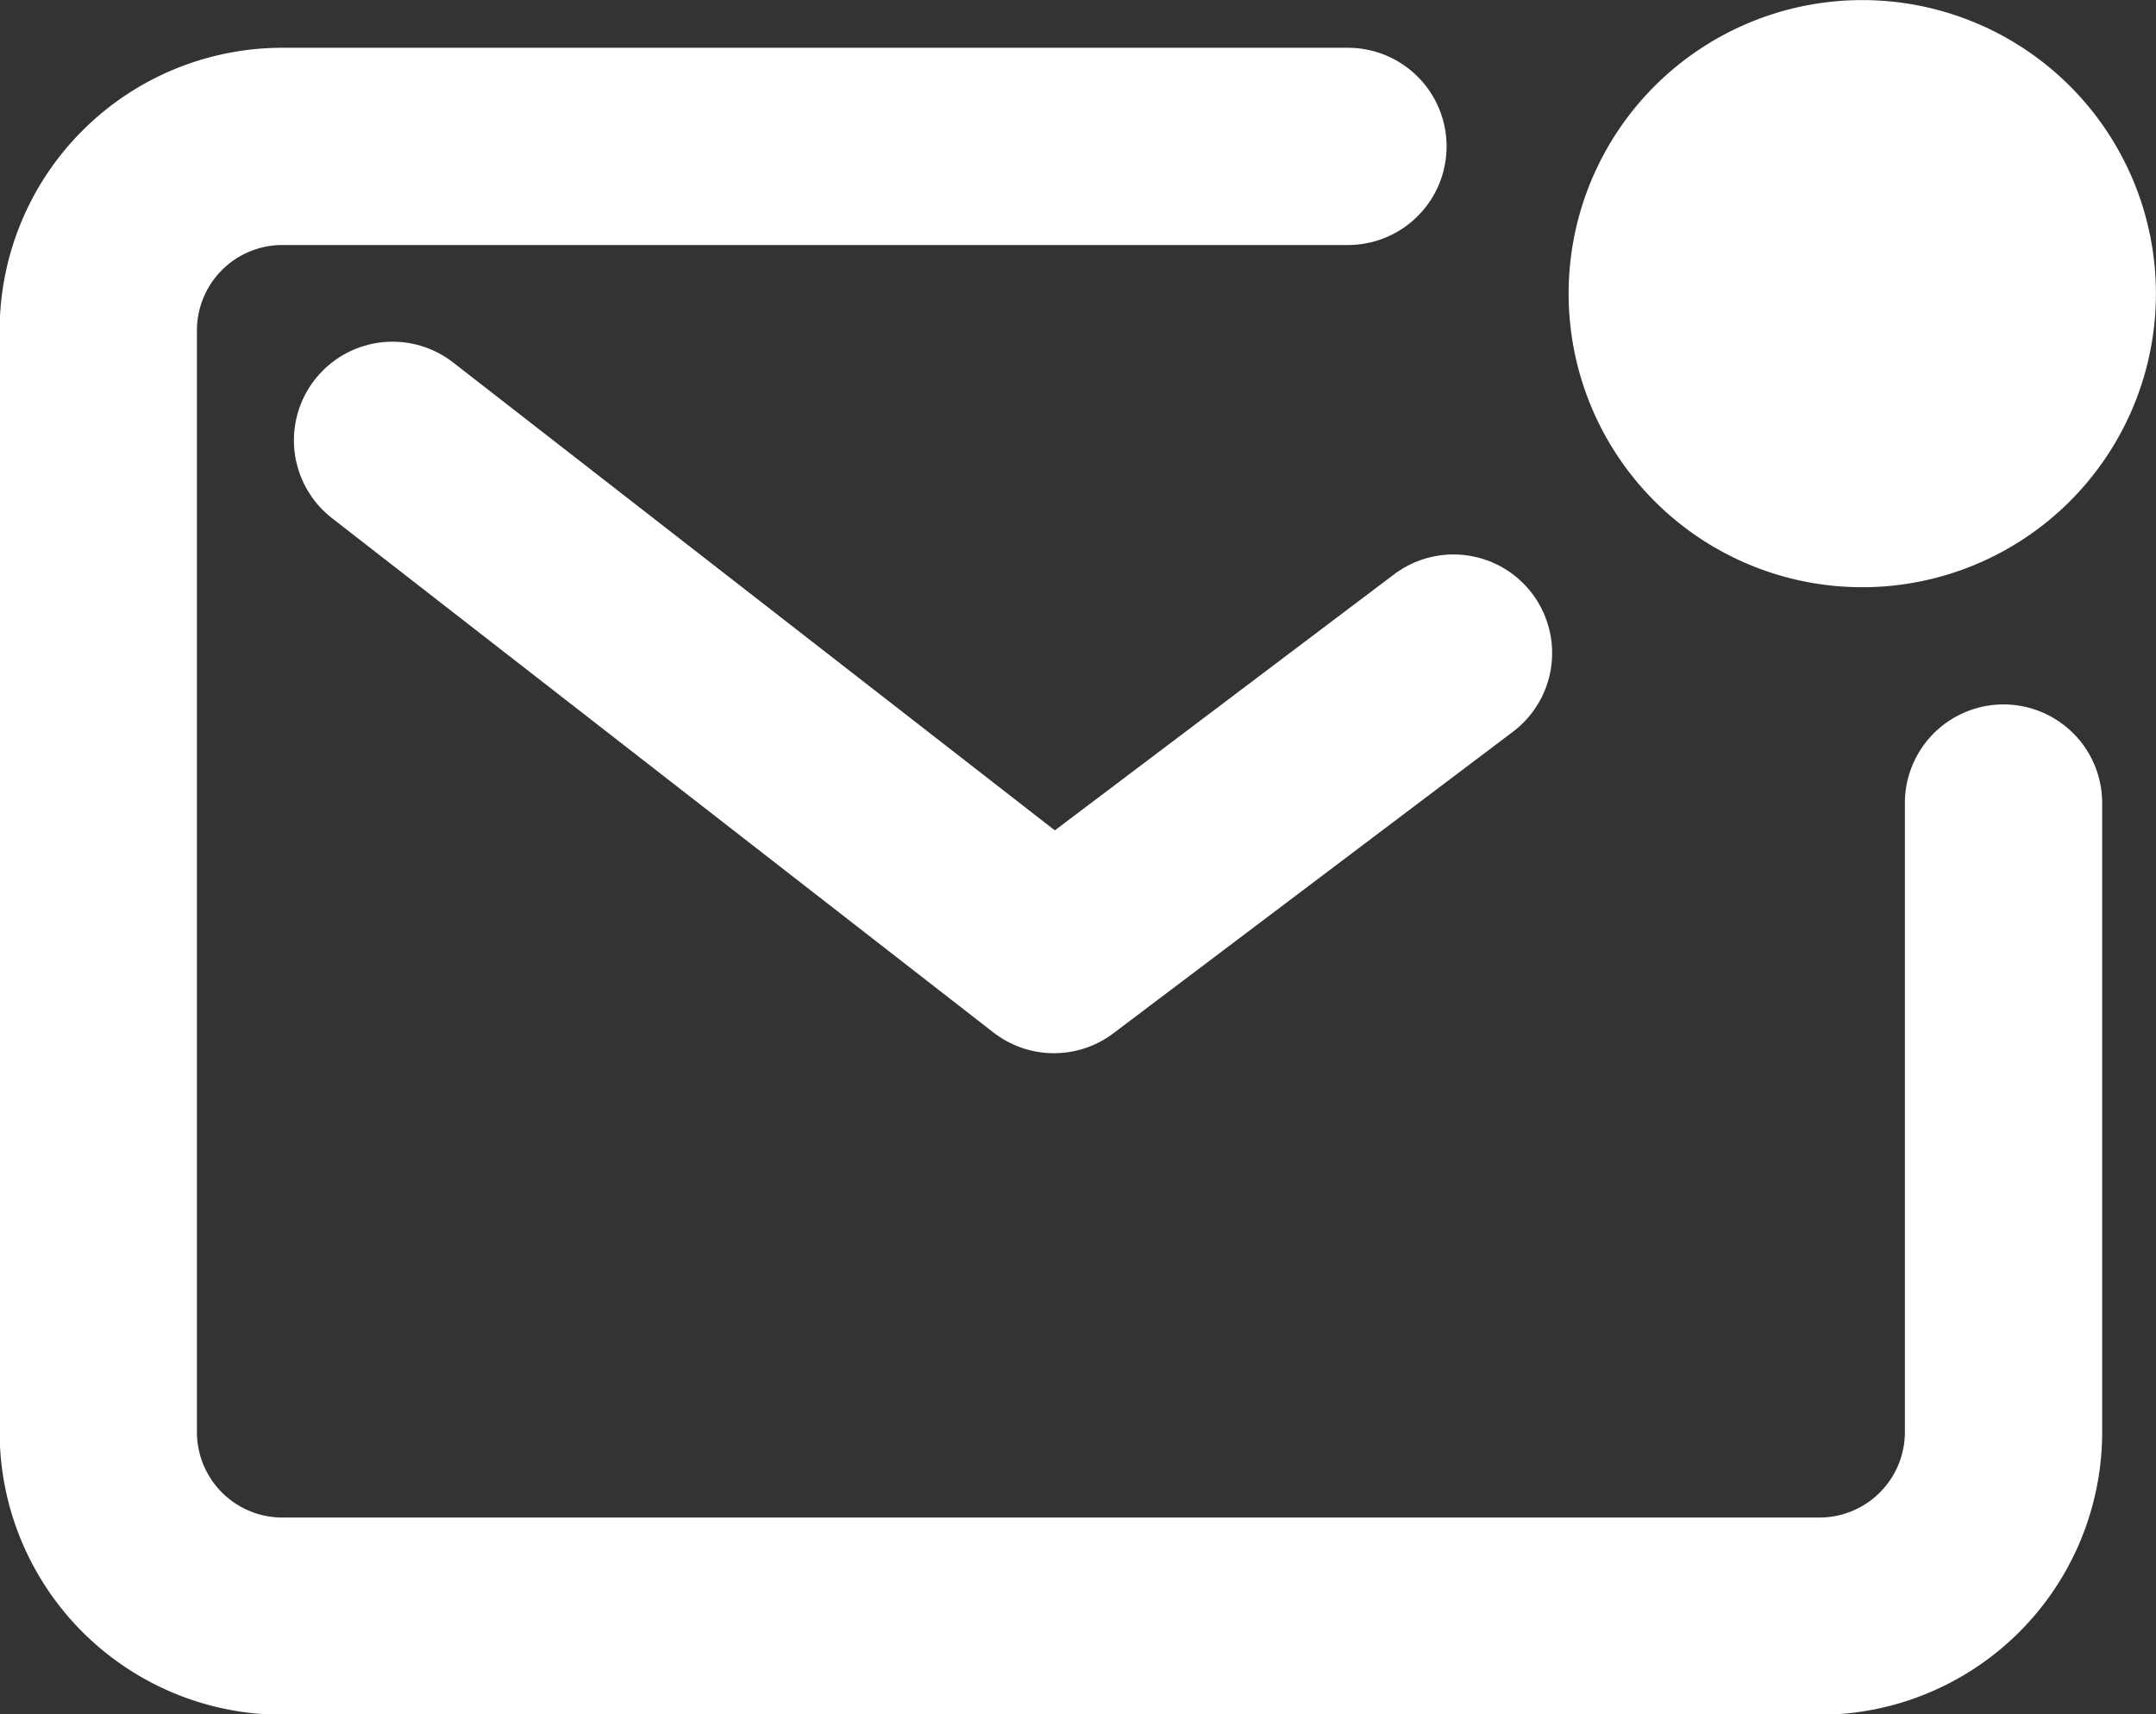
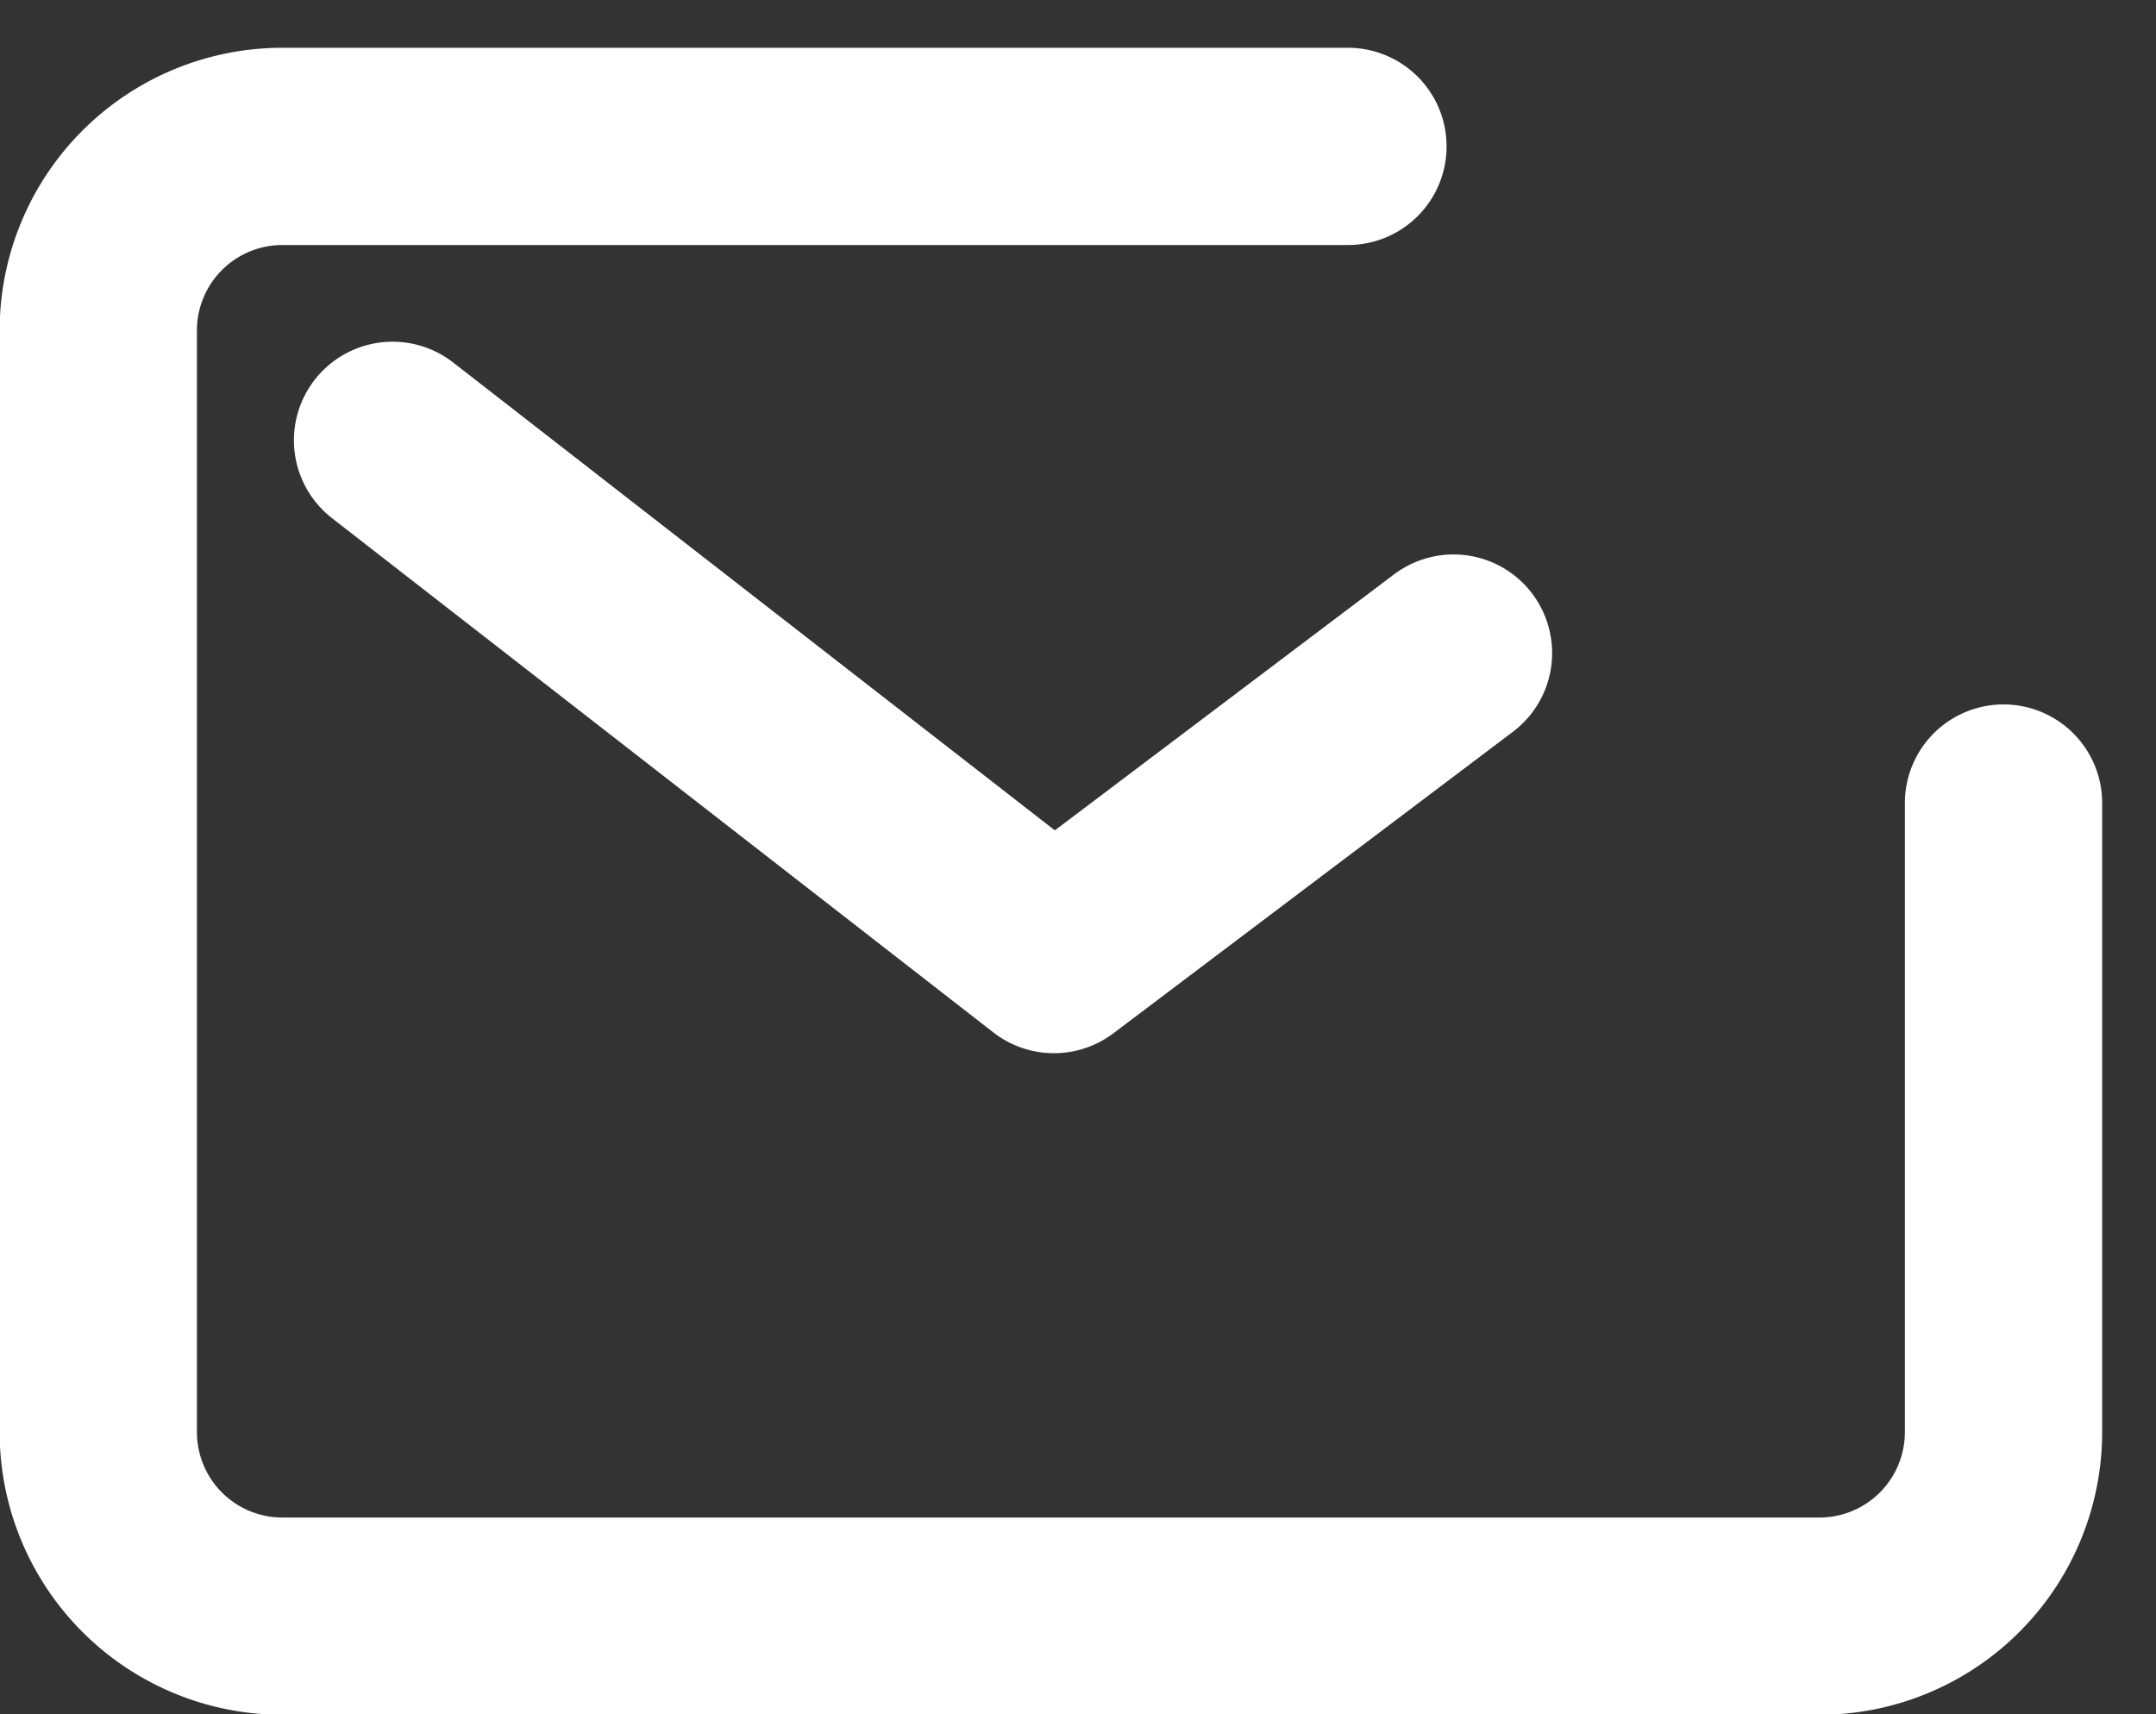
<svg xmlns="http://www.w3.org/2000/svg" width="24.589" height="19.558" viewBox="0 0 24.589 19.558">
  <rect x="0" y="0" width="24.589" height="19.558" fill="#333333" stroke="none" />
  <g id="mail-notification-outline" transform="translate(-2.25 -4.508)">
    <path id="Path_1" data-name="Path 1" d="M17.623,6.75H5.471a2.1,2.1,0,0,0-2.1,2.1V21.417a2.1,2.1,0,0,0,2.1,2.1H23a2.1,2.1,0,0,0,2.1-2.1V14.241" transform="translate(0 -0.572)" fill="none" stroke="#fff" stroke-linecap="round" stroke-linejoin="round" stroke-width="2.25" />
    <path id="Path_2" data-name="Path 2" d="M7.875,11.25l7.543,5.867,4.557-3.44" transform="translate(-1.148 -1.719)" fill="none" stroke="#fff" stroke-linecap="round" stroke-linejoin="round" stroke-width="2.25" />
-     <path id="Path_3" data-name="Path 3" d="M32.023,8.144a2.512,2.512,0,1,1-2.512-2.512,2.511,2.511,0,0,1,2.512,2.512Z" transform="translate(-6.025 -0.287)" fill="#fff" />
-     <path id="Path_4" data-name="Path 4" d="M29.228,11.207a3.349,3.349,0,1,1,3.349-3.349A3.349,3.349,0,0,1,29.228,11.207Zm0-5.023A1.676,1.676,0,1,0,30.9,7.86a1.676,1.676,0,0,0-1.673-1.676Z" transform="translate(-5.739)" fill="#fff" />
  </g>
</svg>